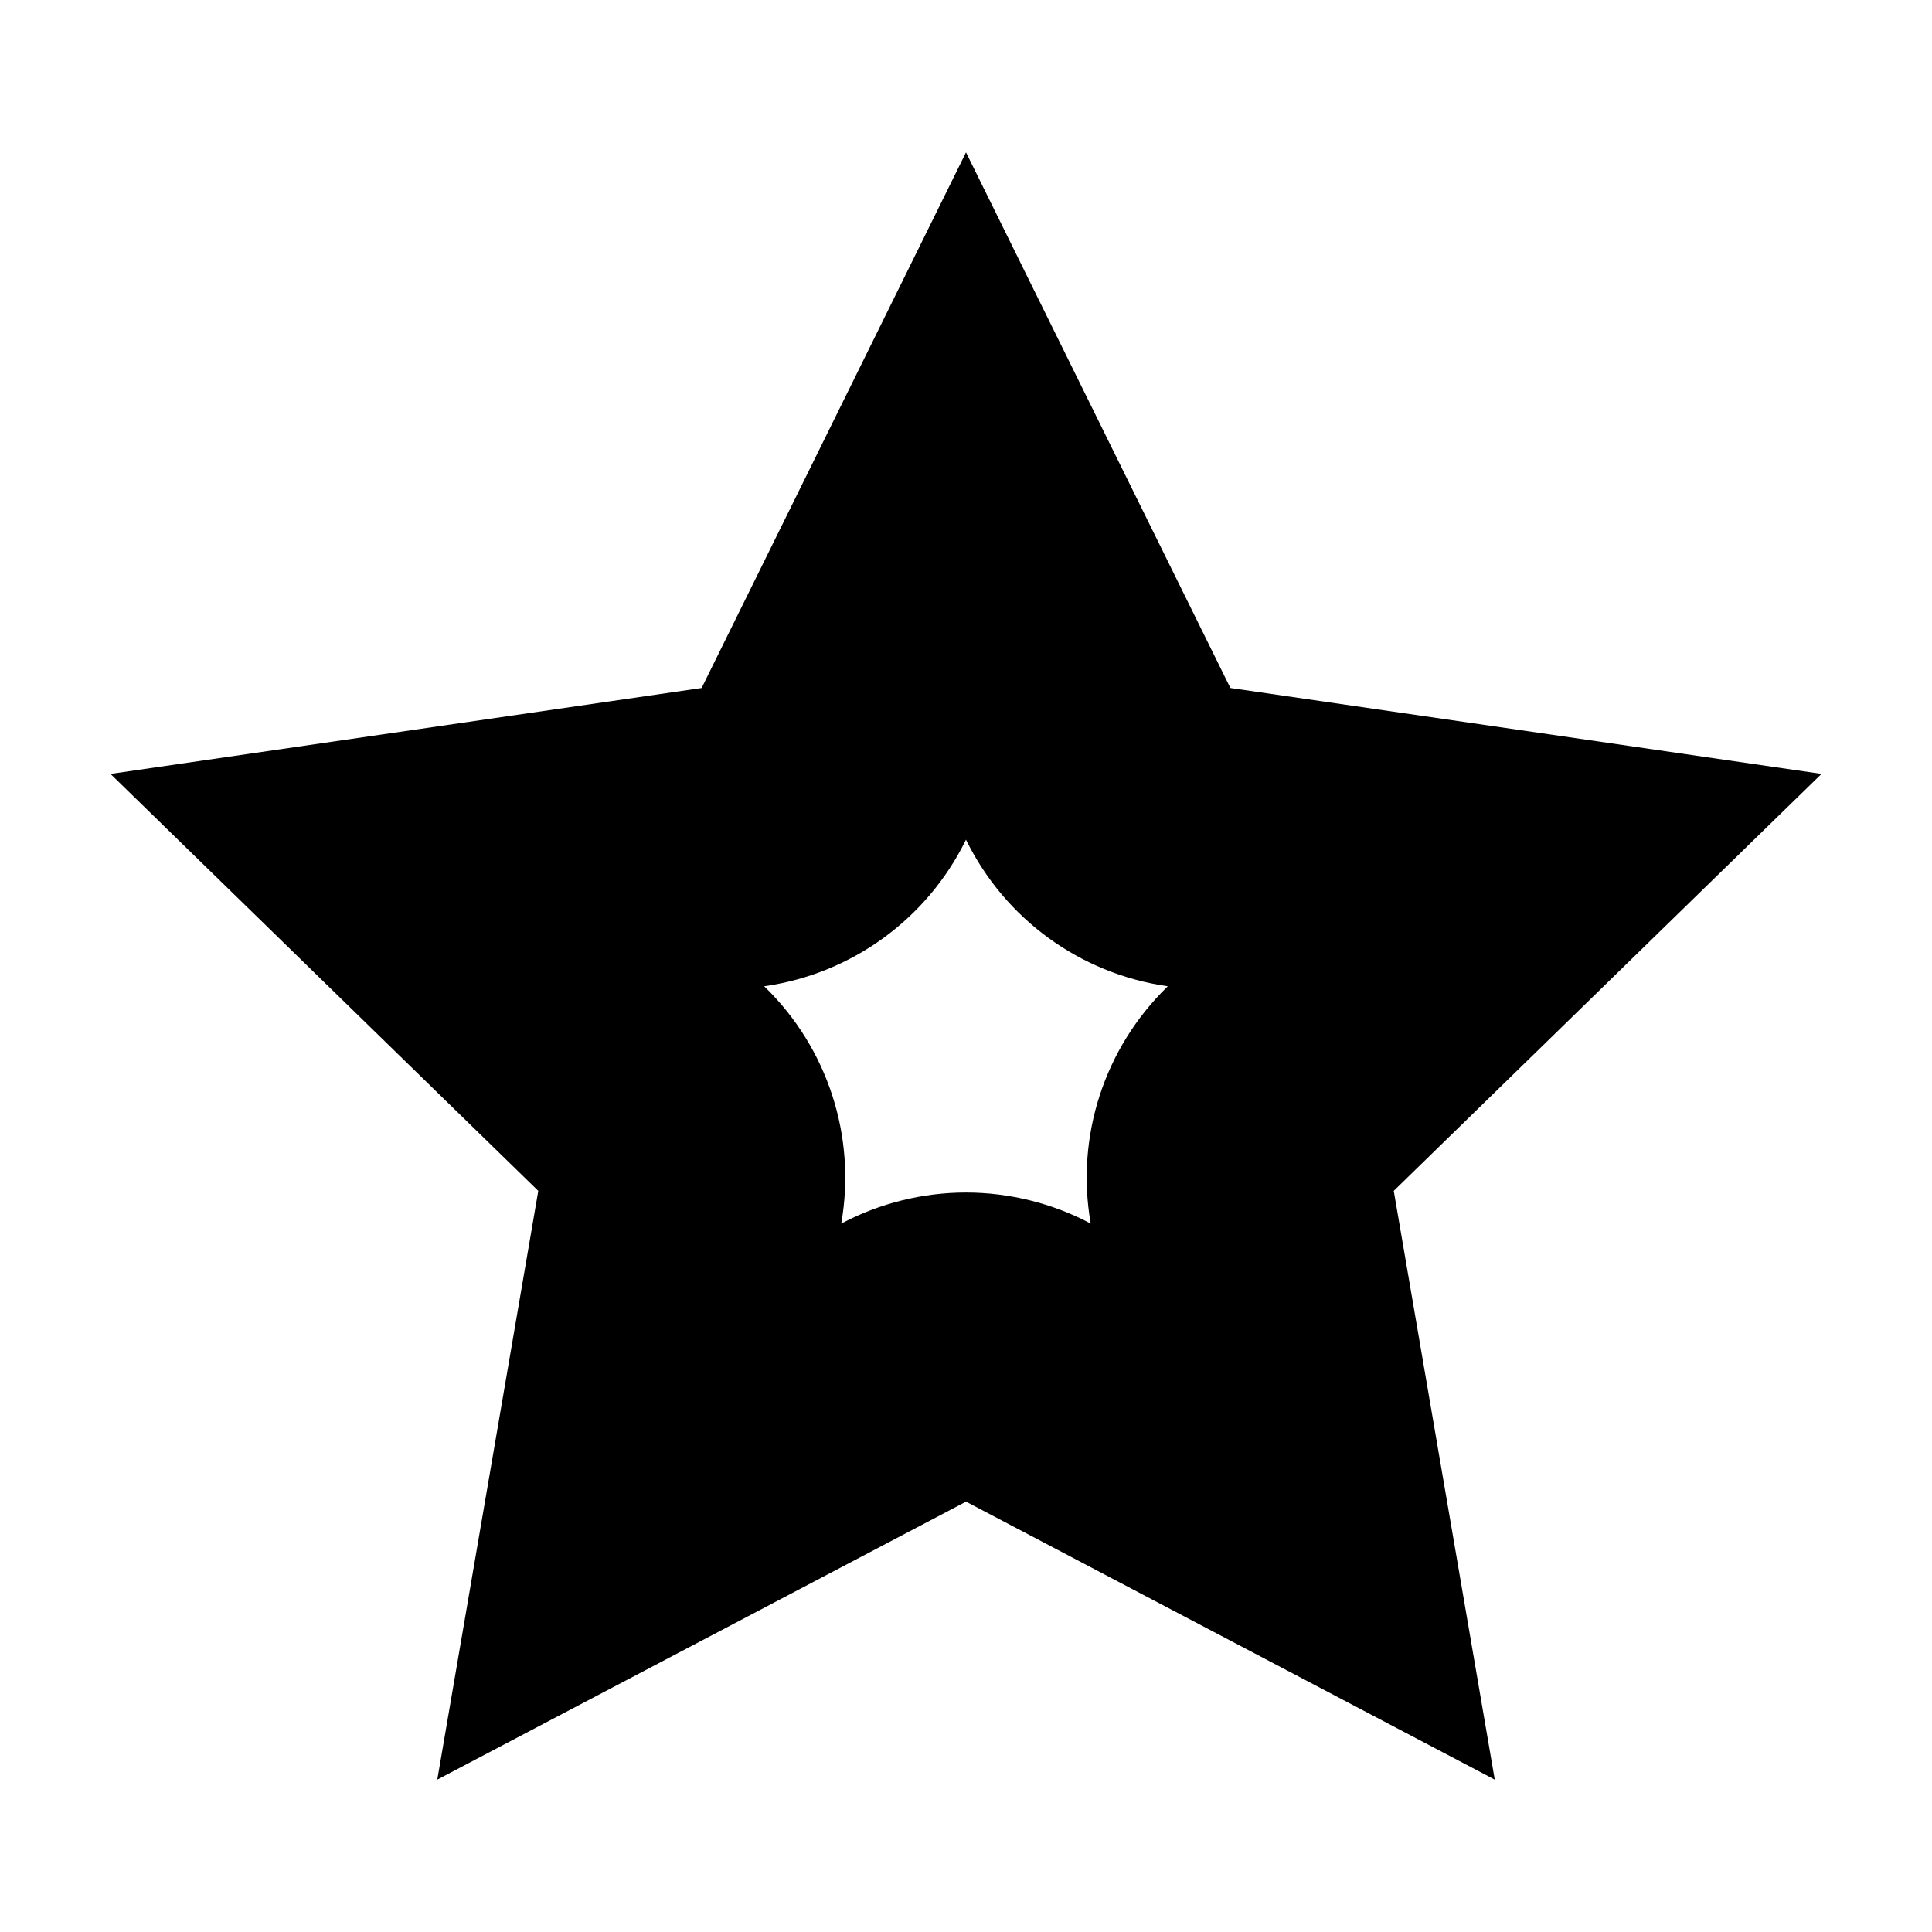
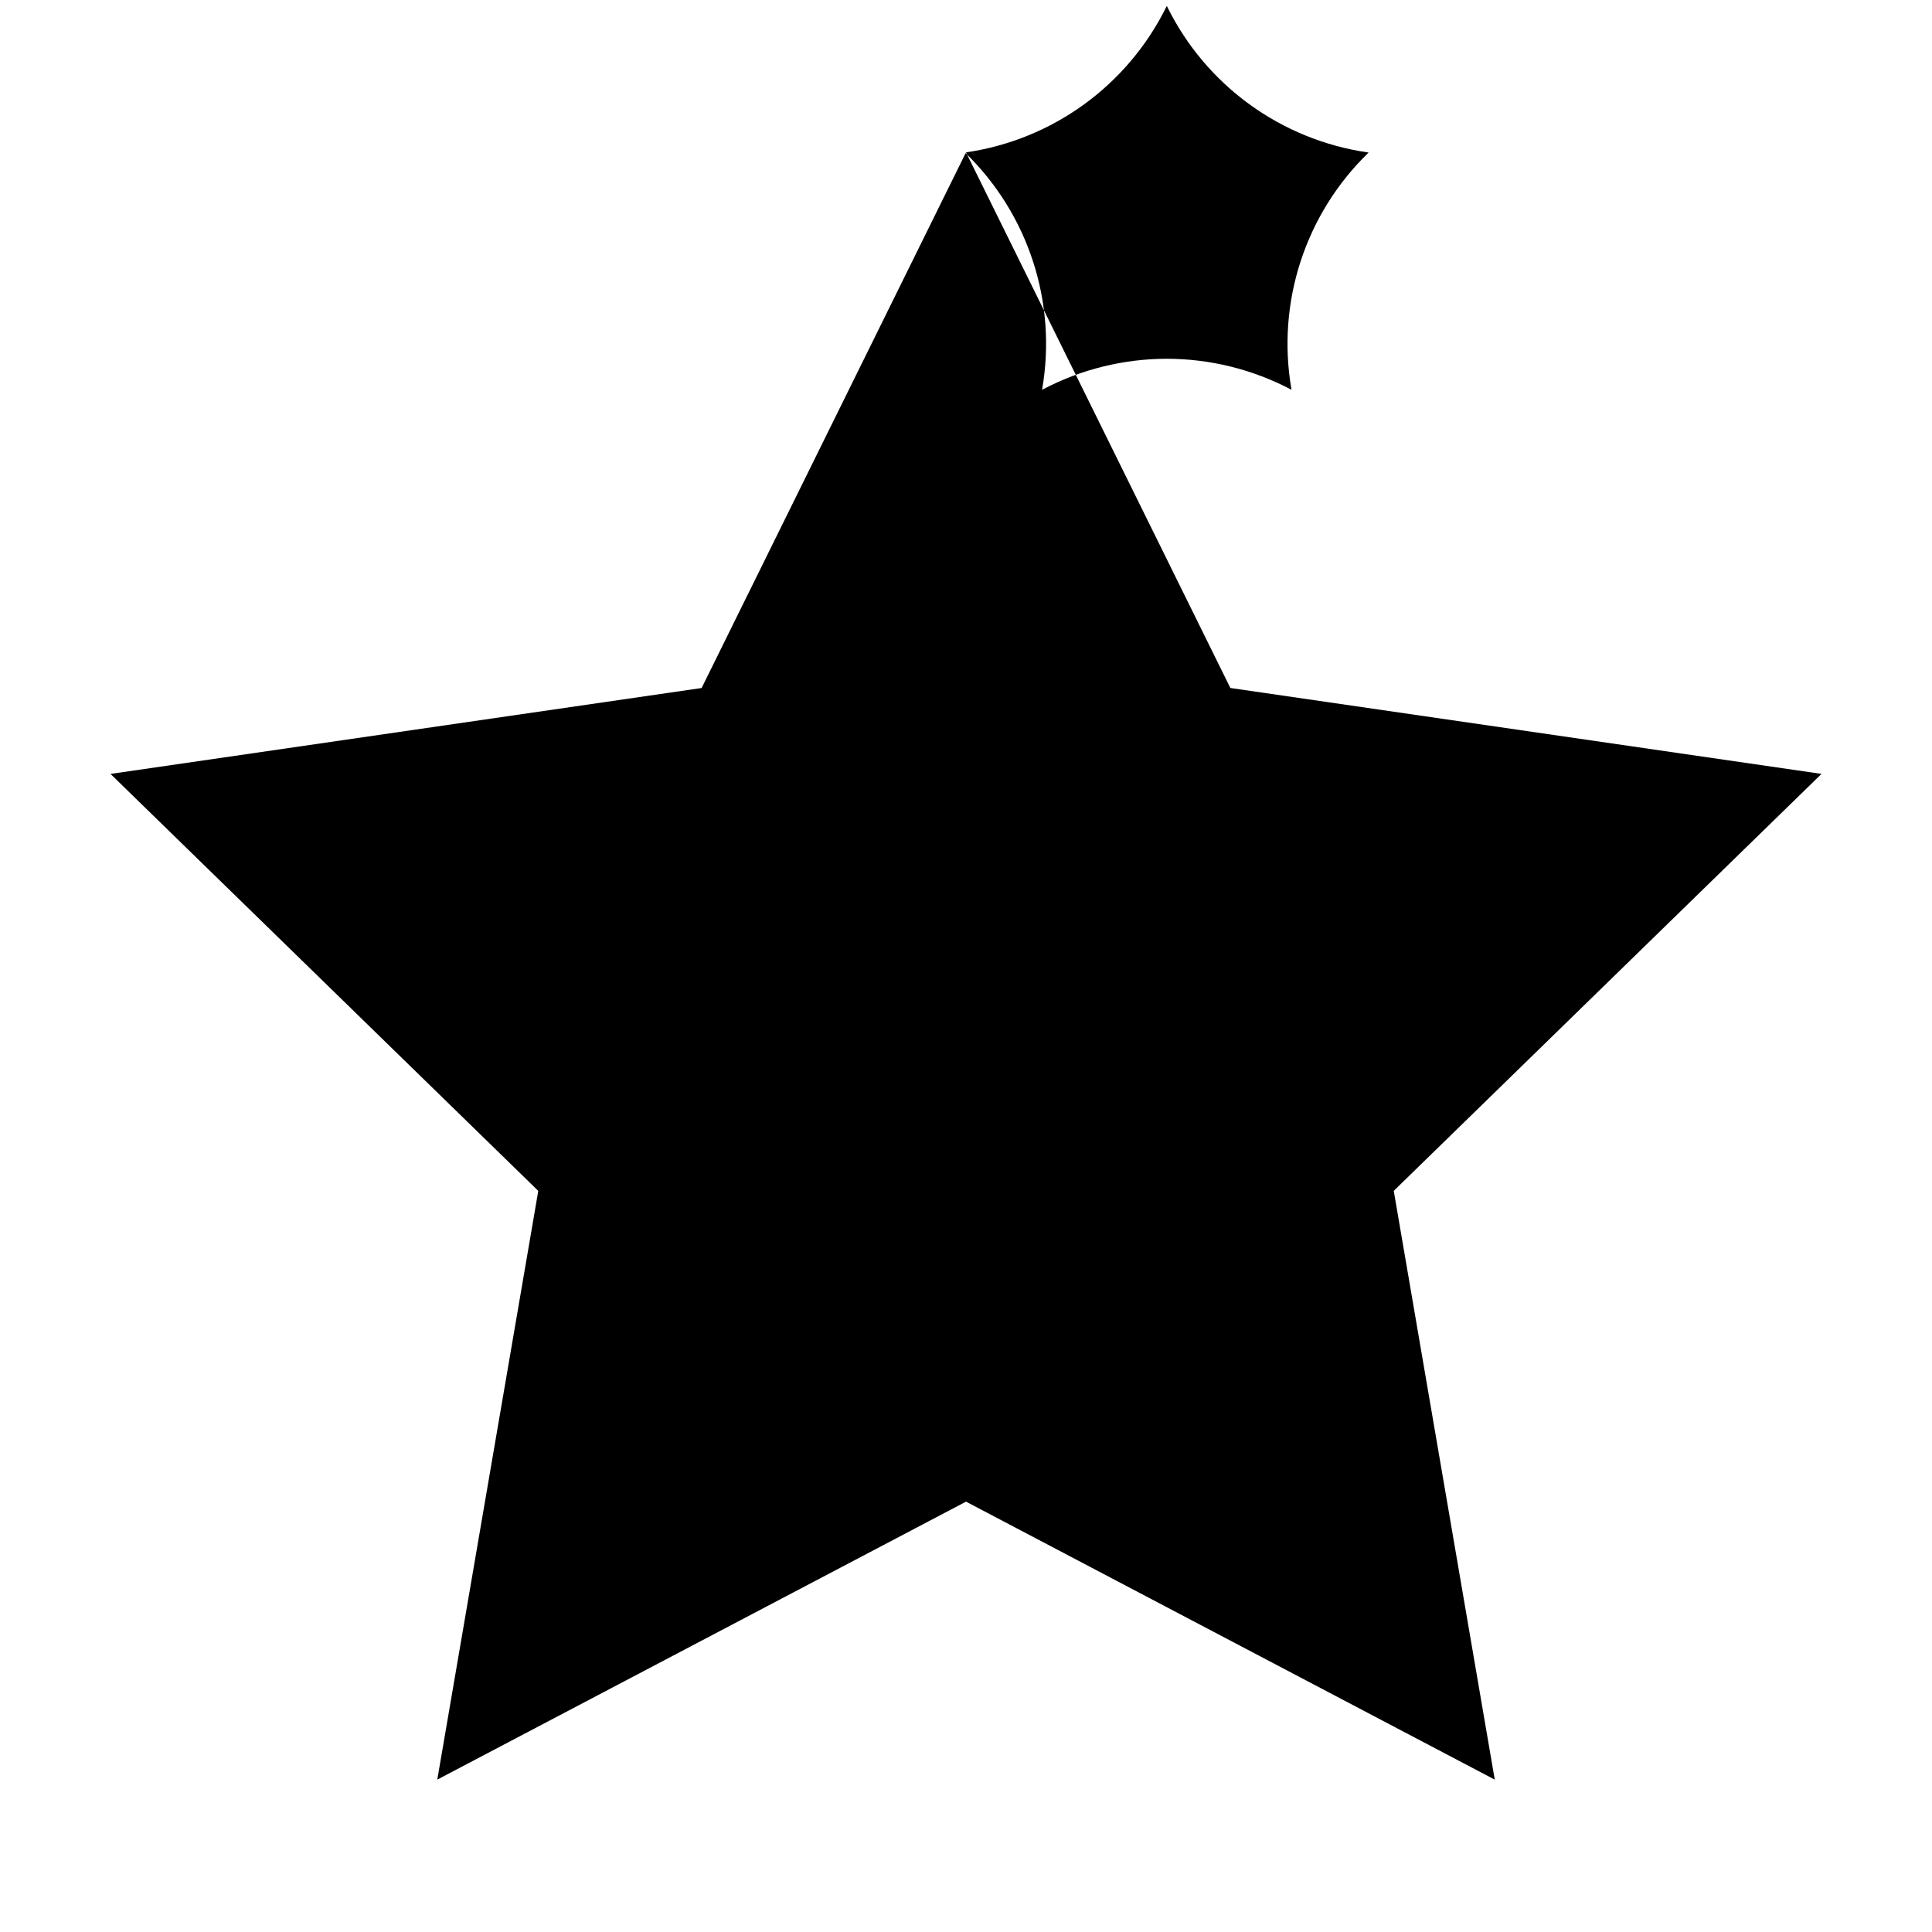
<svg xmlns="http://www.w3.org/2000/svg" fill="#000000" width="800px" height="800px" version="1.1" viewBox="144 144 512 512">
-   <path d="m400 184.38-70.062 141.95-156.65 22.766 113.36 110.5-26.762 156.02 140.12-73.664 140.12 73.668-26.766-156.03 113.36-110.5-156.66-22.766zm-53.293 221.18-0.191-0.188 0.266-0.039c22.98-3.34 42.828-17.766 53.102-38.586l0.117-0.227 0.109 0.23c10.277 20.816 30.129 35.246 53.105 38.586l0.266 0.039-0.191 0.188c-16.625 16.207-24.215 39.551-20.285 62.434l0.047 0.258-0.23-0.121c-10.082-5.301-21.434-8.102-32.824-8.102s-22.742 2.801-32.824 8.102l-0.23 0.121 0.039-0.258c3.938-22.883-3.648-46.227-20.273-62.438z" />
+   <path d="m400 184.38-70.062 141.95-156.65 22.766 113.36 110.5-26.762 156.02 140.12-73.664 140.12 73.668-26.766-156.03 113.36-110.5-156.66-22.766zc22.98-3.34 42.828-17.766 53.102-38.586l0.117-0.227 0.109 0.23c10.277 20.816 30.129 35.246 53.105 38.586l0.266 0.039-0.191 0.188c-16.625 16.207-24.215 39.551-20.285 62.434l0.047 0.258-0.23-0.121c-10.082-5.301-21.434-8.102-32.824-8.102s-22.742 2.801-32.824 8.102l-0.23 0.121 0.039-0.258c3.938-22.883-3.648-46.227-20.273-62.438z" />
</svg>